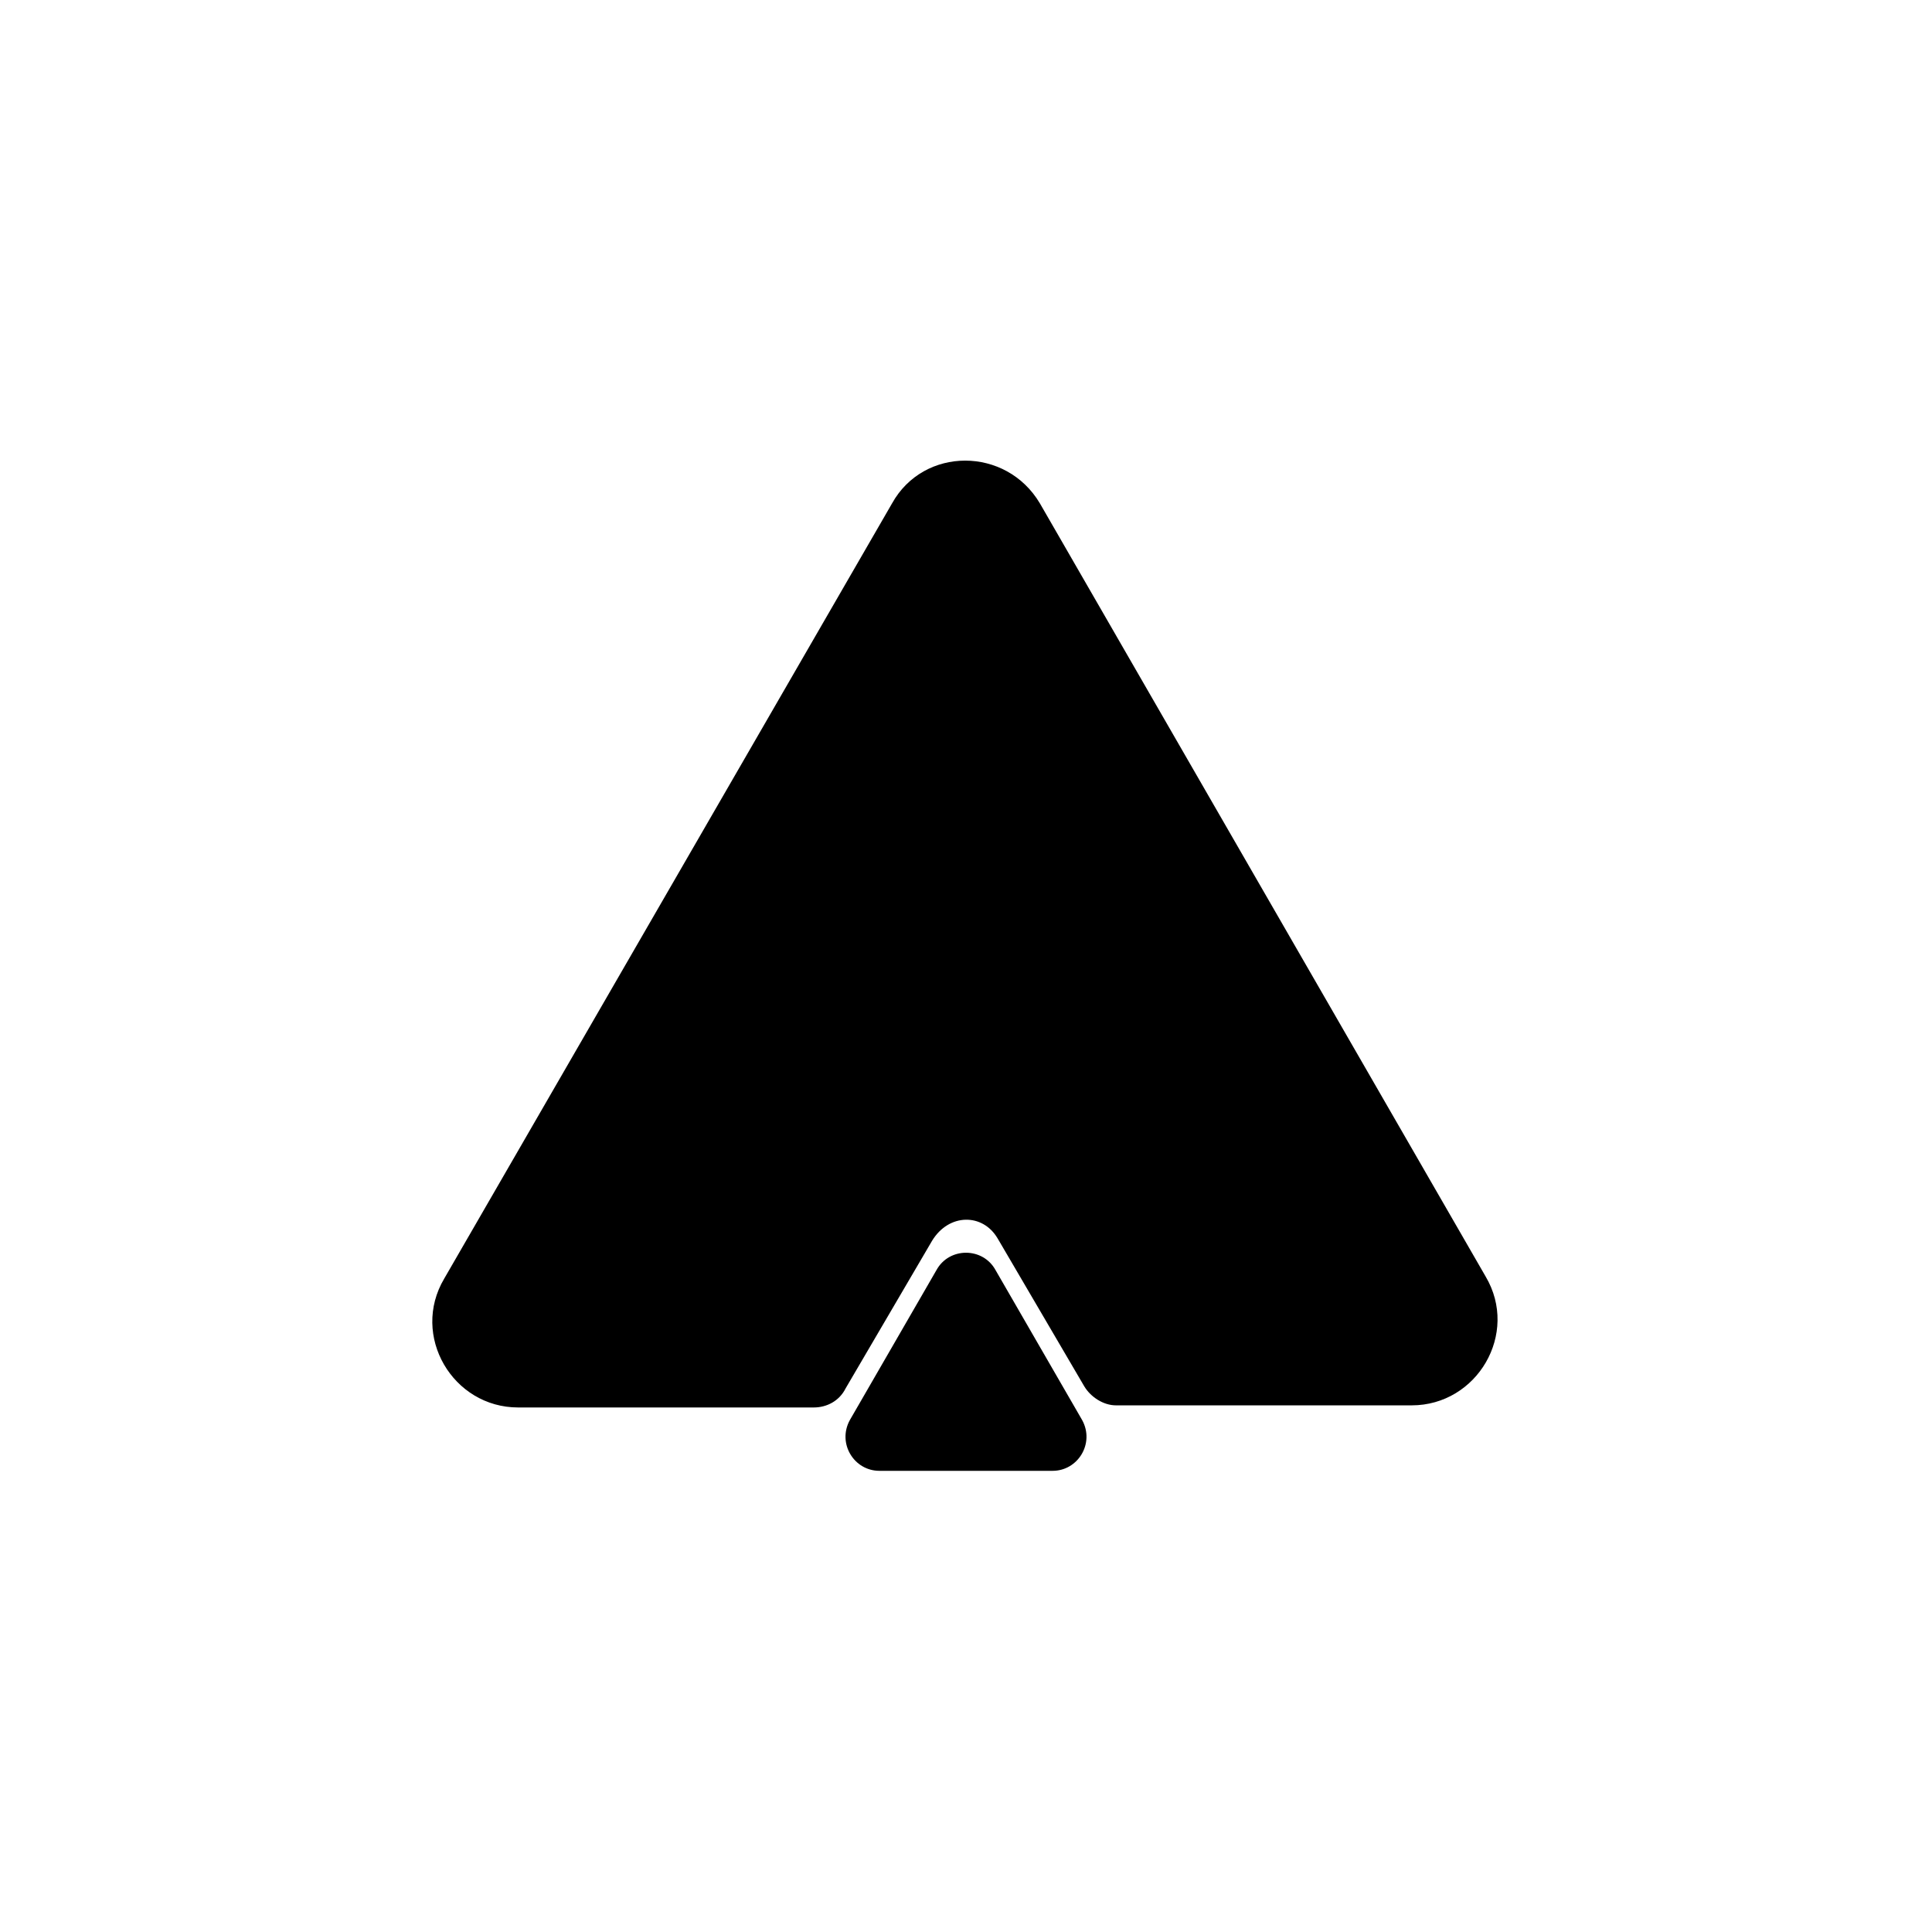
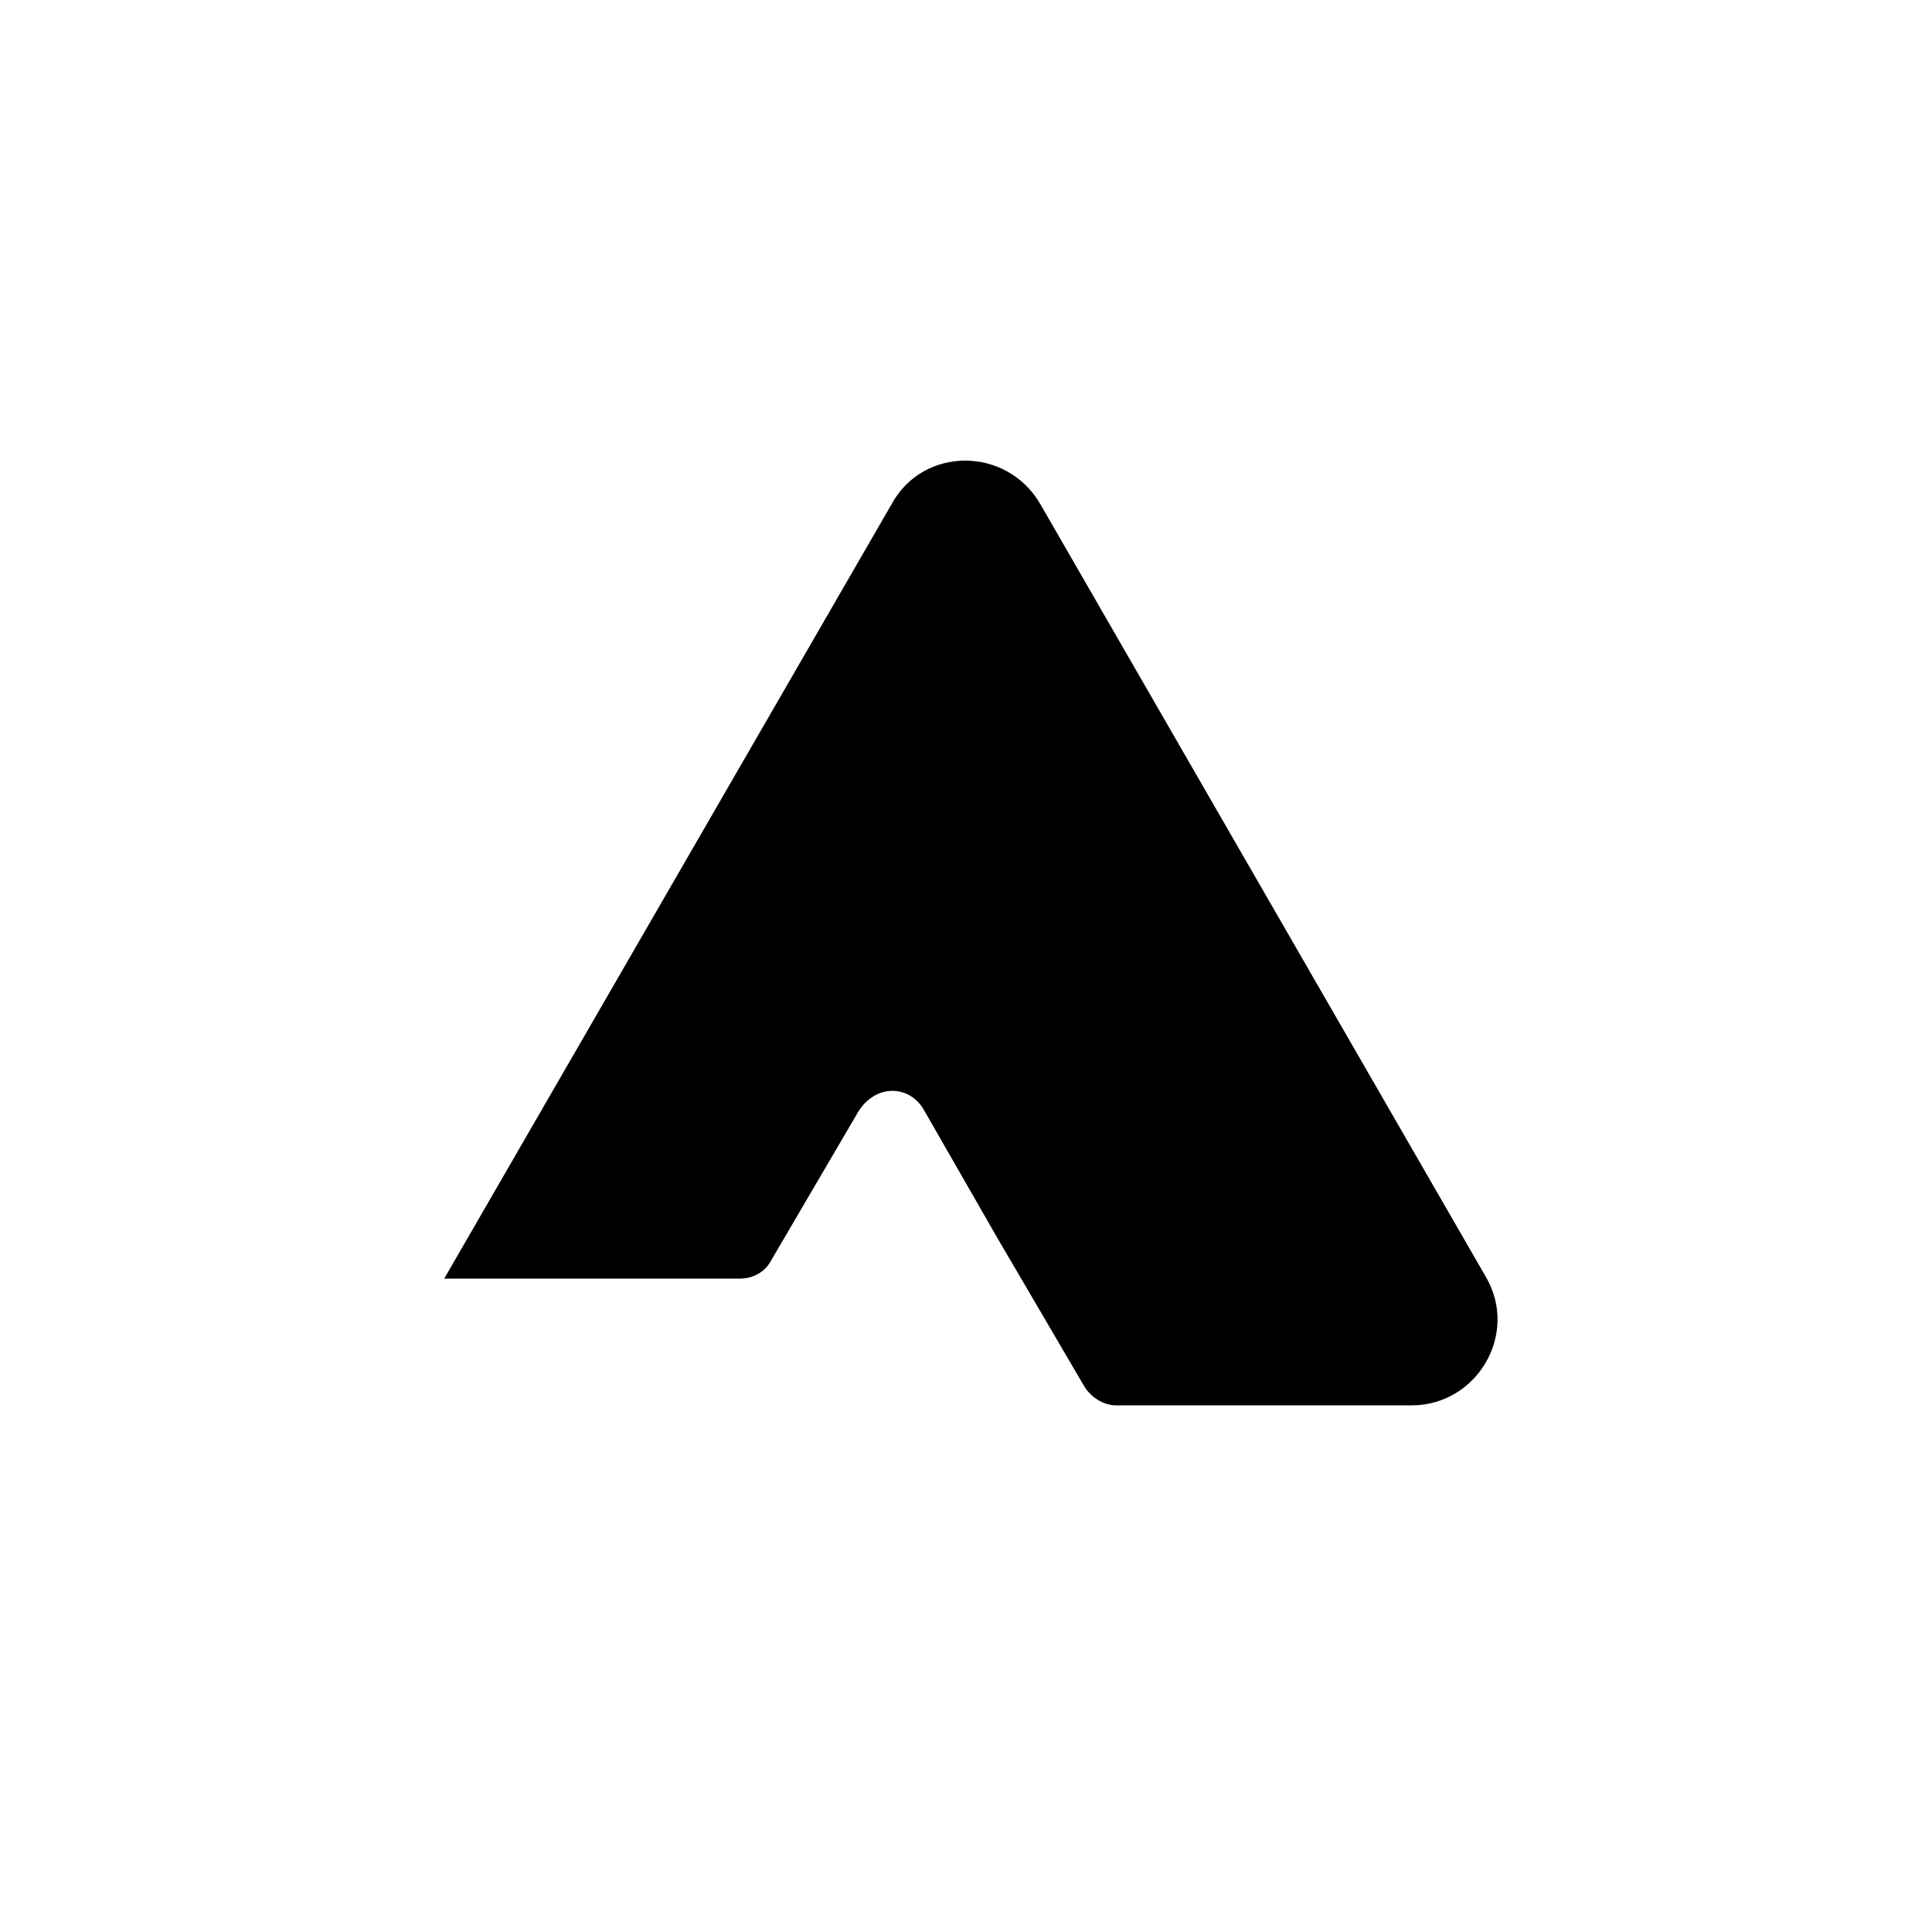
<svg xmlns="http://www.w3.org/2000/svg" fill="#000000" width="800px" height="800px" version="1.1" viewBox="144 144 512 512">
  <g>
-     <path d="m408.39 472.21 22.953 39.184c1.68 2.801 5.039 5.039 8.398 5.039h78.371c17.352 0 28.551-19.031 19.594-34.148l-118.12-204.88c-8.957-15.113-30.789-15.113-39.184 0l-118.68 205.44c-8.957 15.113 2.238 34.148 19.594 34.148h78.371c3.359 0 6.719-1.68 8.398-5.039l22.953-39.184c4.473-7.281 13.43-7.281 17.348-0.562z" />
-     <path d="m369.21 520.35 22.953-39.746c3.359-6.156 12.316-6.156 15.676 0l22.953 39.746c3.359 6.156-1.121 13.434-7.836 13.434h-45.902c-6.727 0.004-11.203-7.273-7.844-13.434z" />
+     <path d="m408.39 472.21 22.953 39.184c1.68 2.801 5.039 5.039 8.398 5.039h78.371c17.352 0 28.551-19.031 19.594-34.148l-118.12-204.88c-8.957-15.113-30.789-15.113-39.184 0l-118.68 205.44h78.371c3.359 0 6.719-1.68 8.398-5.039l22.953-39.184c4.473-7.281 13.43-7.281 17.348-0.562z" />
  </g>
</svg>